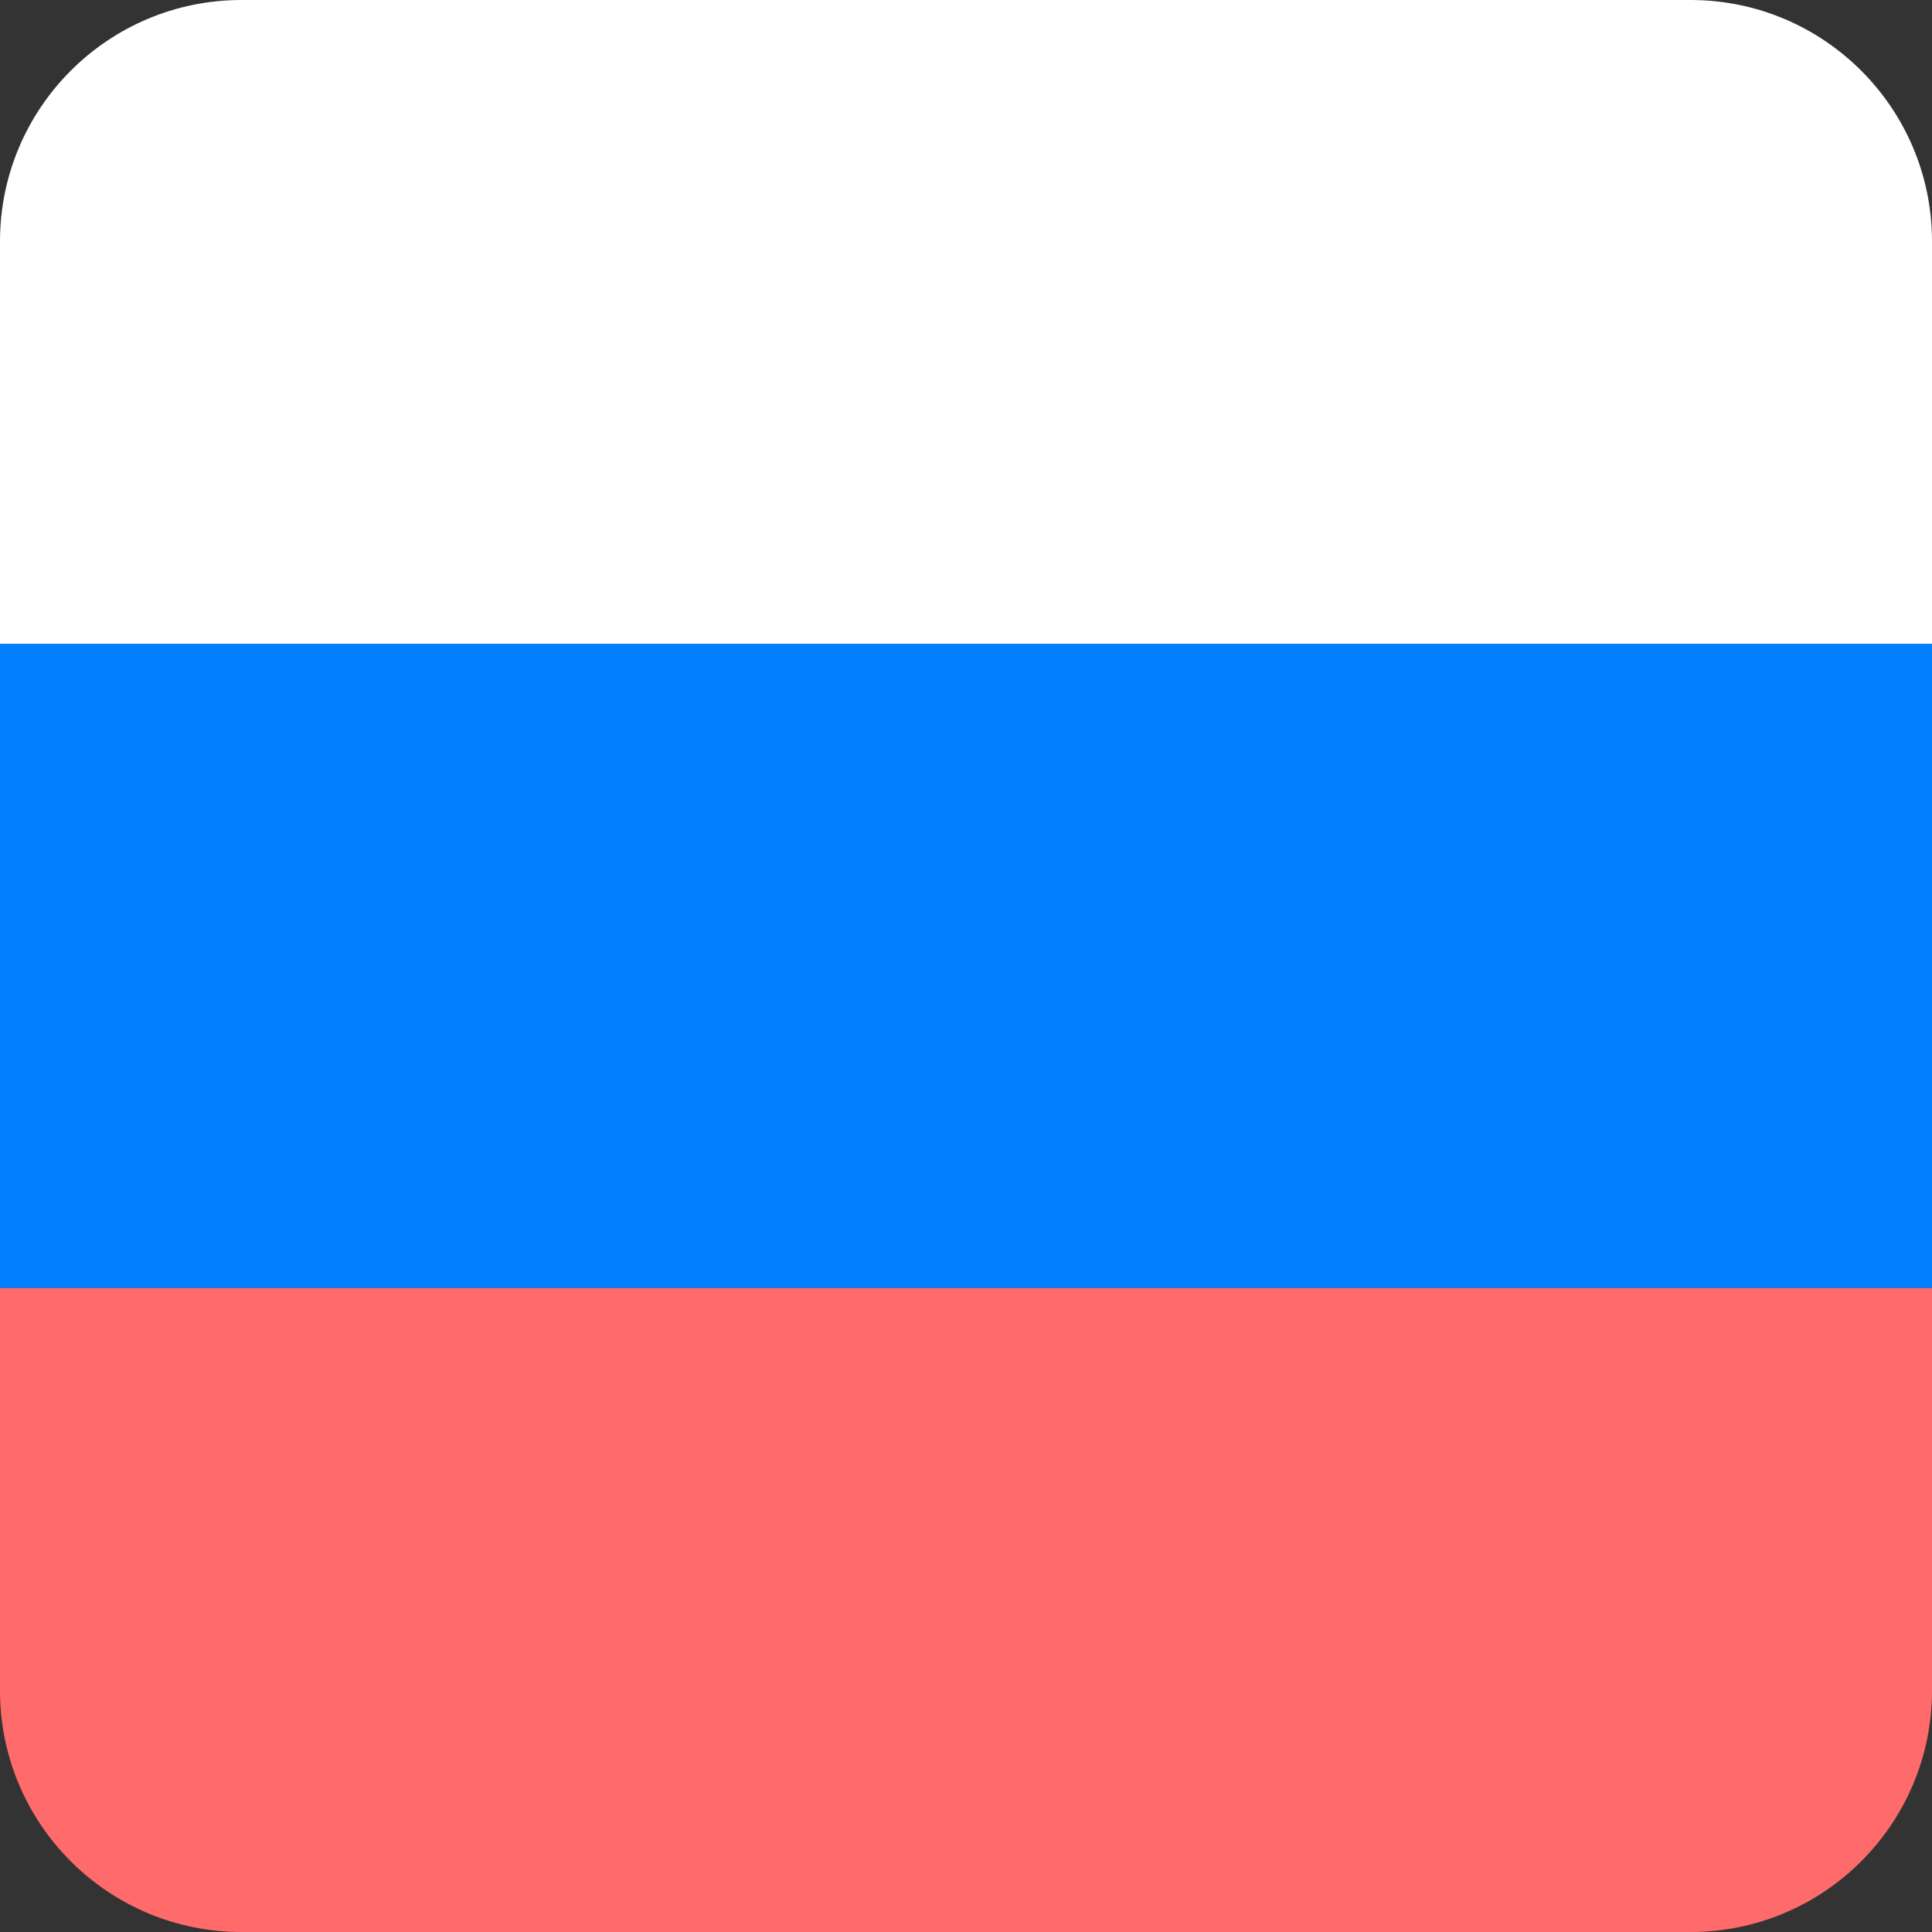
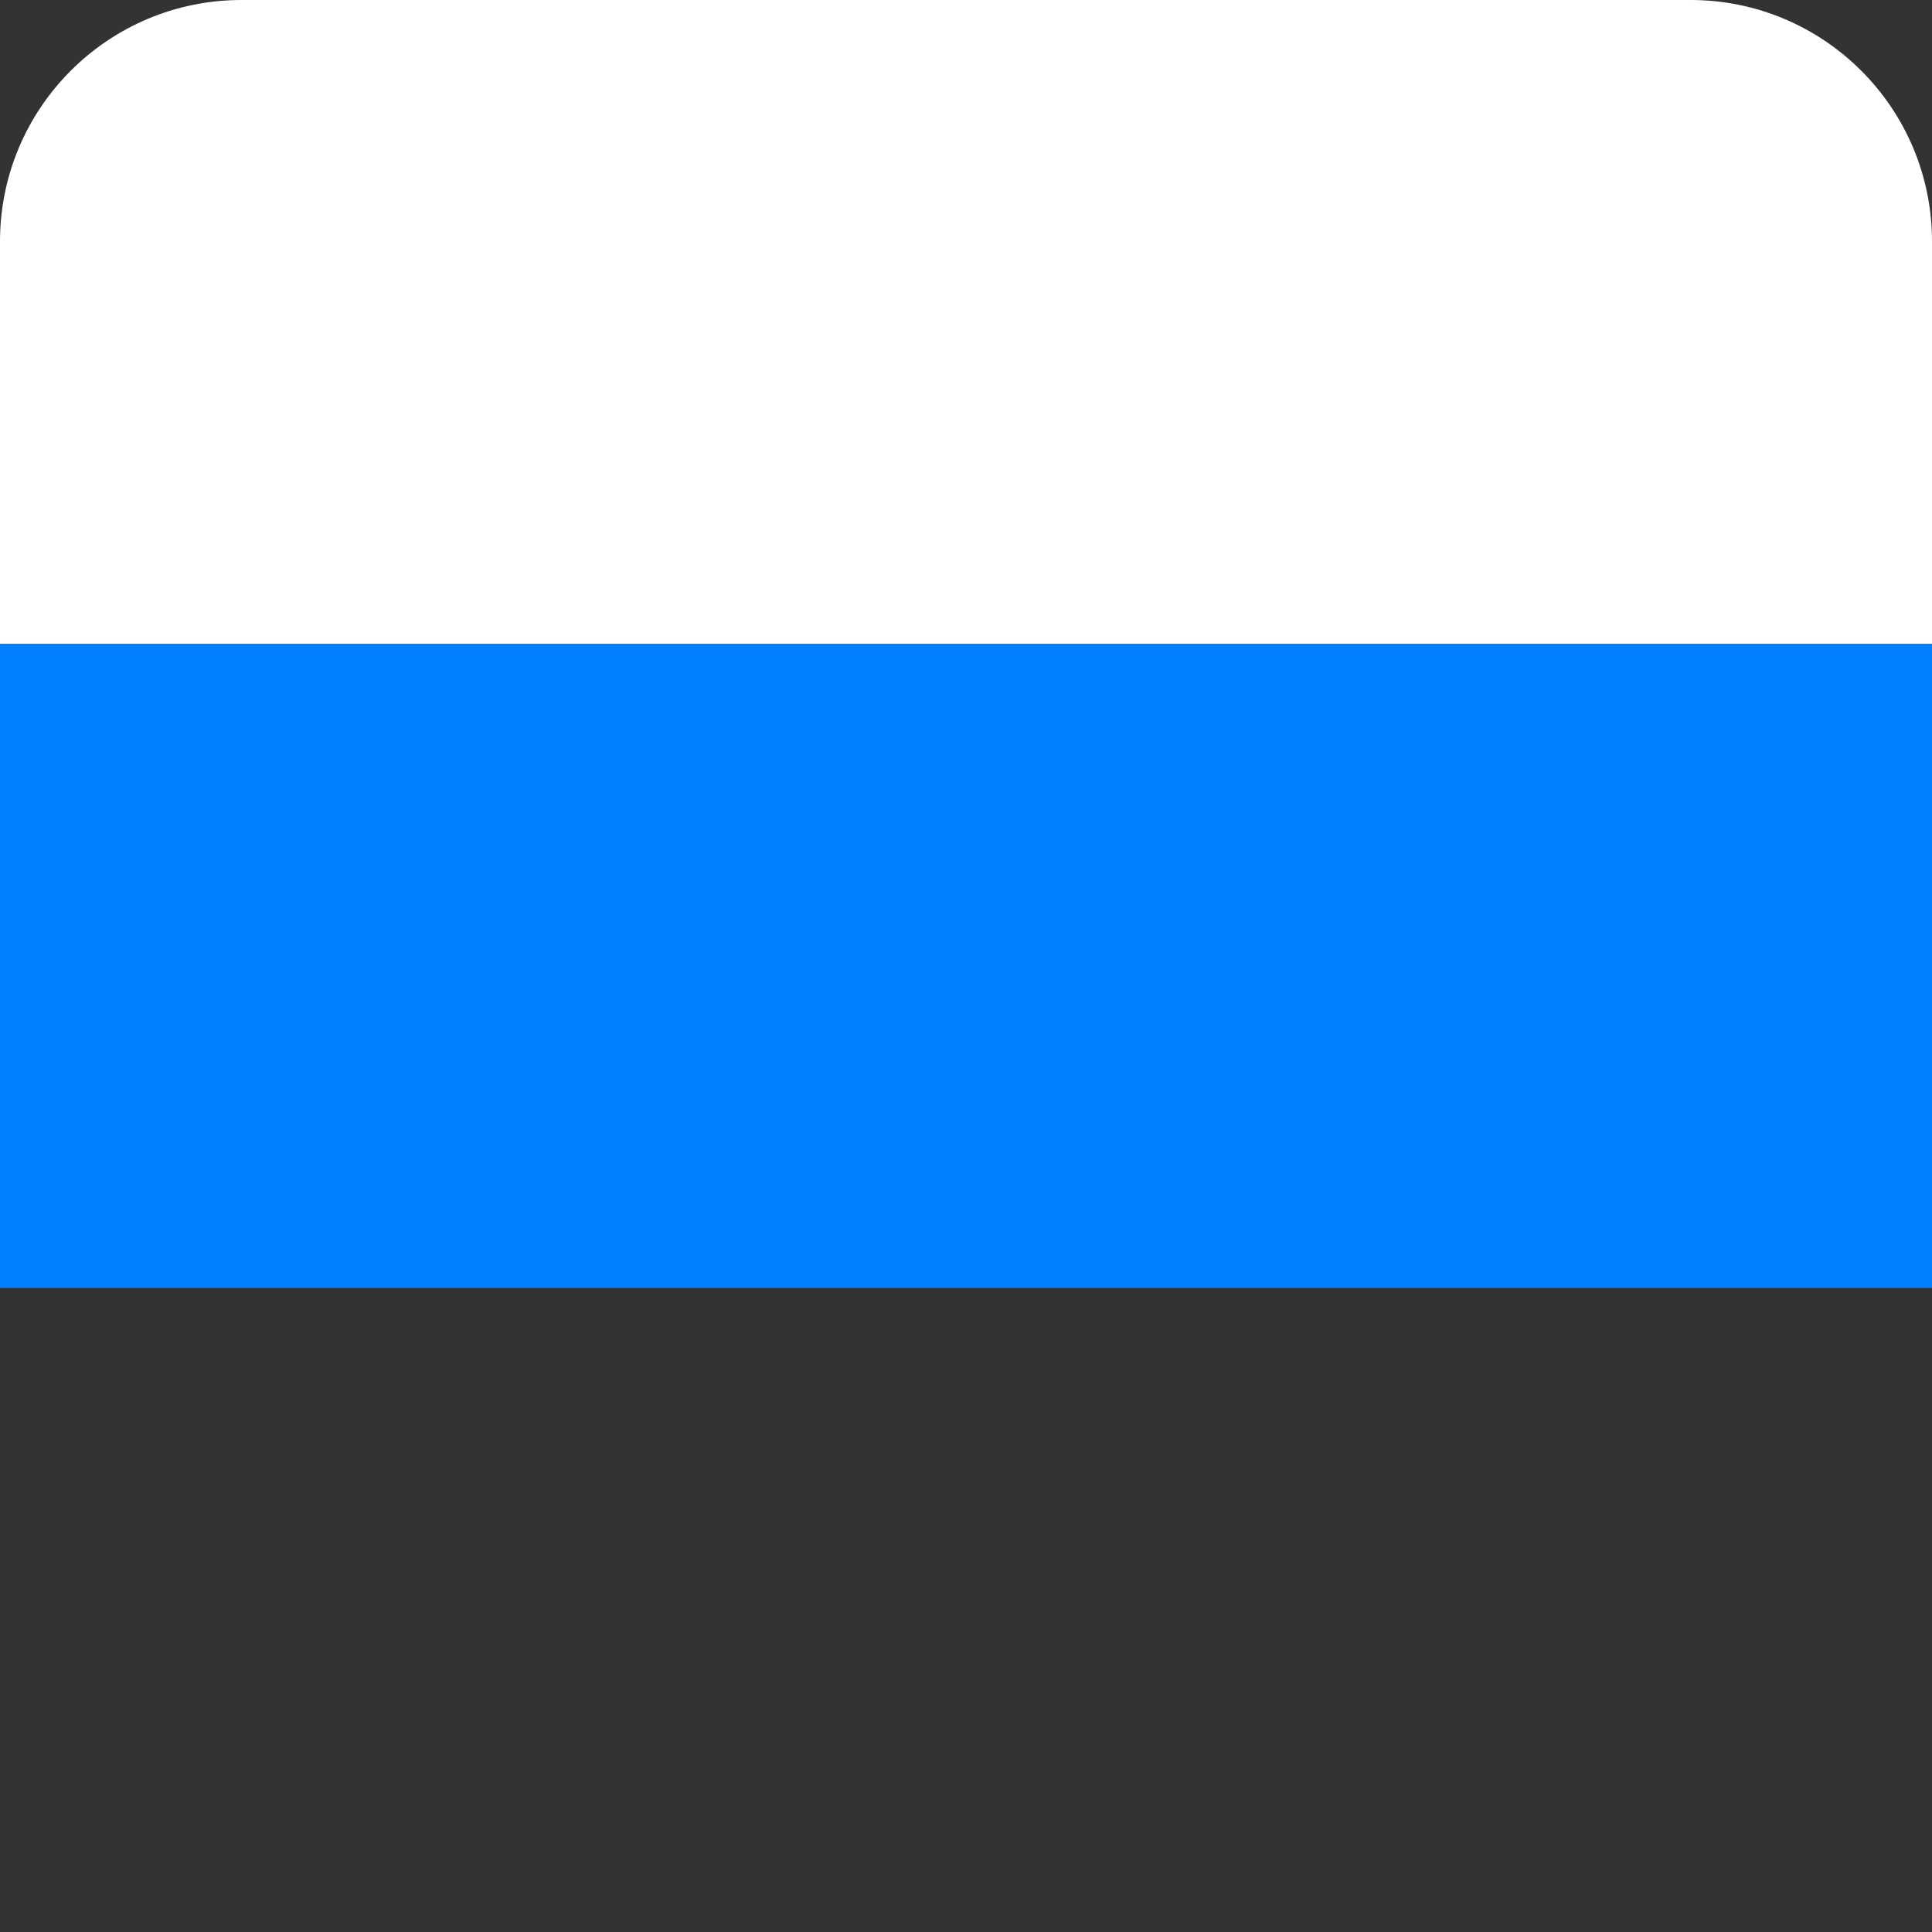
<svg xmlns="http://www.w3.org/2000/svg" width="24px" height="24px" viewBox="0 0 24 24" version="1.1">
  <rect x="0" y="0" width="24" height="24" fill="#333333" stroke="none" />
  <title>flag-ru</title>
  <g id="Assets" stroke="none" stroke-width="1" fill="none" fill-rule="evenodd">
    <g id="icons" transform="translate(-21, -191)">
      <g id="flag-ru" transform="translate(21, 191)">
        <path d="M3,0 L21,0 C22.657,-3.04359188e-16 24,1.343 24,3 L24,8 L24,8 L0,8 L0,3 C-2.02906125e-16,1.343 1.343,3.04359188e-16 3,0 Z" id="Rectangle" fill="#FFFFFF" />
        <rect id="Rectangle" fill="#0080FF" x="0" y="8" width="24" height="8" />
-         <path d="M0,16 L24,16 L24,21 C24,22.657 22.657,24 21,24 L3,24 C1.343,24 2.02906125e-16,22.657 0,21 L0,16 L0,16 Z" id="Rectangle" fill="#FF6B6B" />
      </g>
    </g>
  </g>
</svg>